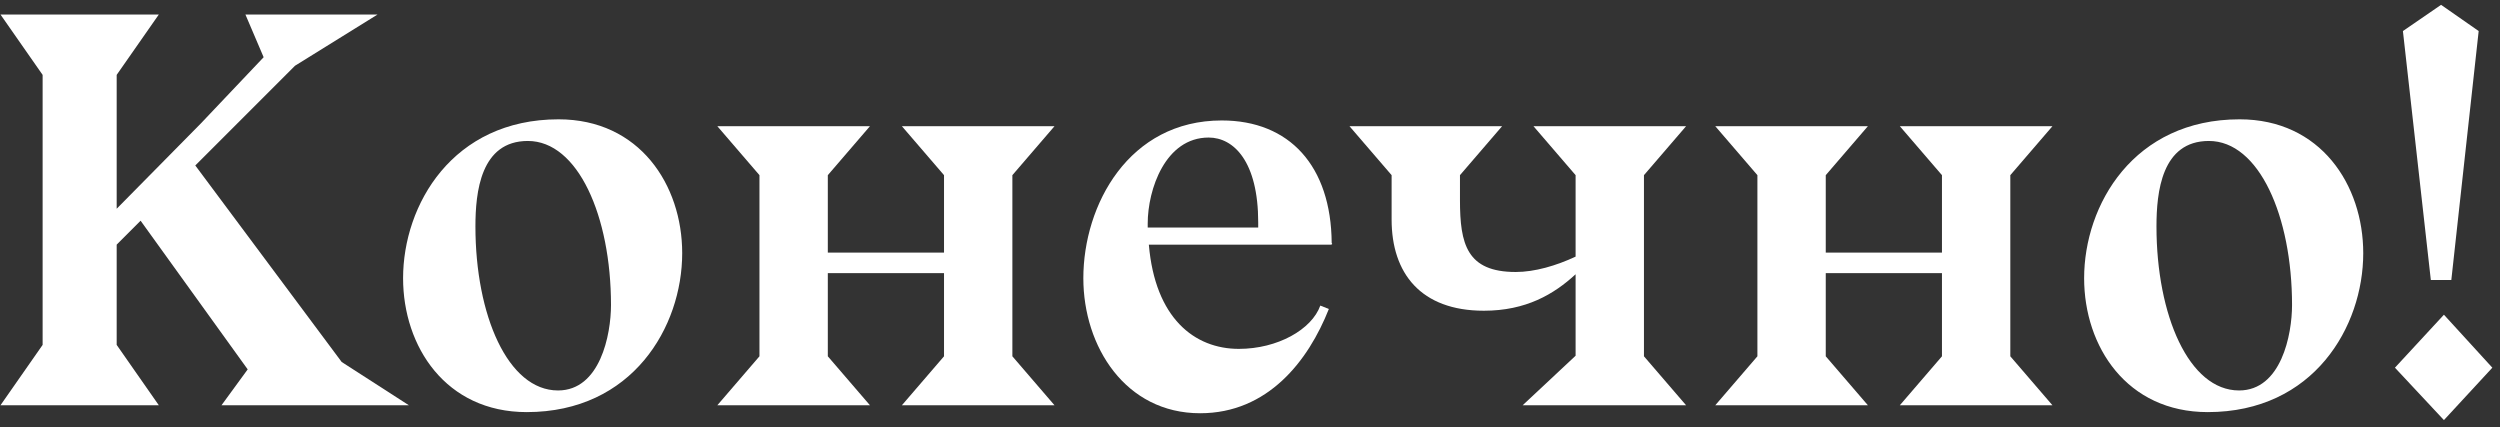
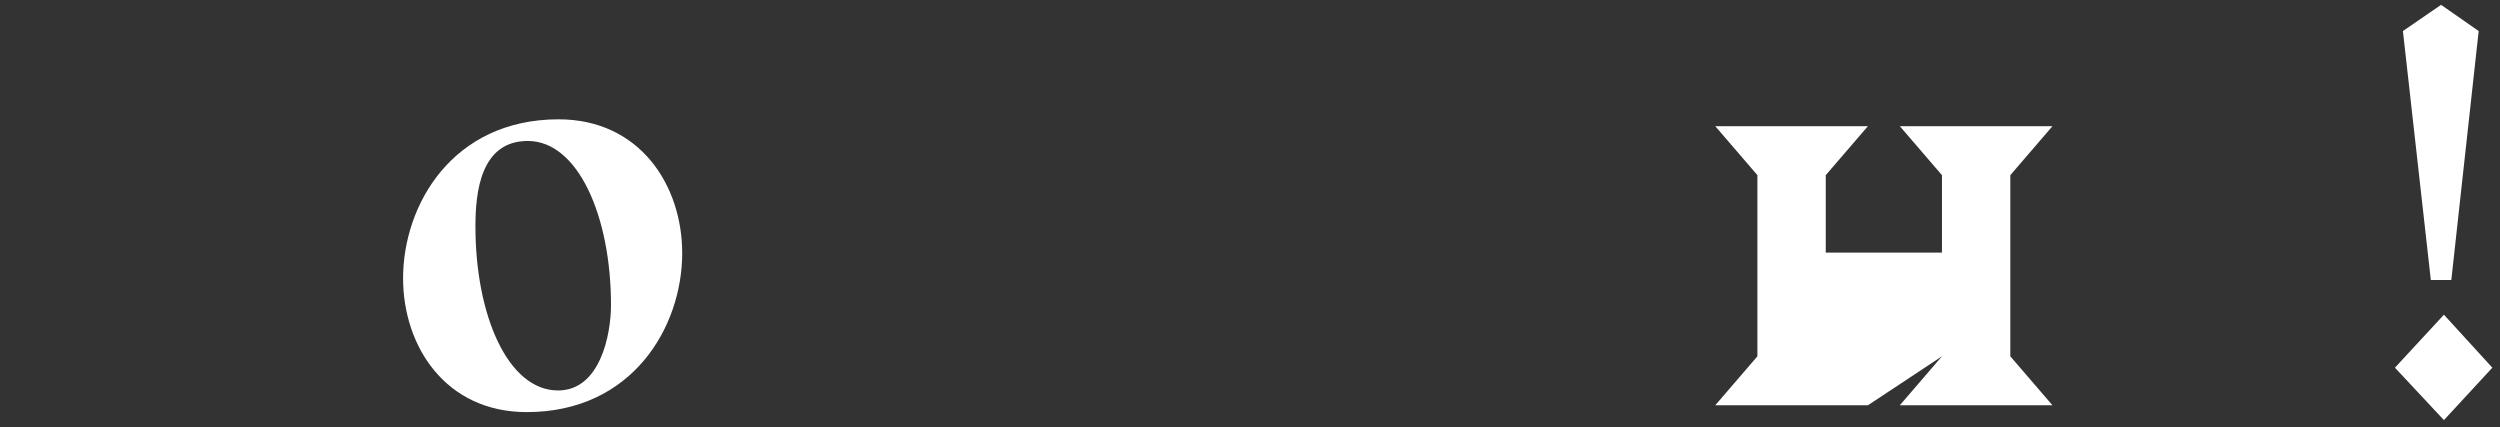
<svg xmlns="http://www.w3.org/2000/svg" width="158" height="27" viewBox="0 0 158 27" fill="none">
  <rect x="0" y="0" width="158" height="27" fill="#333333" stroke="none" />
  <path d="M156.652 1.962L154.924 17.694H153.628L151.864 1.962L154.276 0.306L156.652 1.962ZM151.36 23.238L154.456 19.89L157.516 23.238L154.456 26.55L151.36 23.238Z" fill="white" />
-   <path d="M149.357 16.001C149.357 20.645 146.225 26.045 139.529 26.045C134.417 26.045 131.717 21.905 131.717 17.585C131.717 12.941 134.849 7.541 141.545 7.541C146.657 7.541 149.357 11.681 149.357 16.001ZM139.601 8.909C136.613 8.909 136.289 12.149 136.289 14.309C136.289 19.925 138.341 24.677 141.509 24.677C144.173 24.677 144.857 21.149 144.857 19.277C144.857 13.661 142.769 8.909 139.601 8.909Z" fill="white" />
-   <path d="M120.068 25.614L122.732 22.518V17.262H115.388V22.518L118.052 25.614H108.404L111.068 22.518V11.07L108.404 7.974H118.052L115.388 11.07V15.966H122.732V11.07L120.068 7.974H129.716L127.052 11.07V22.518L129.716 25.614H120.068Z" fill="white" />
-   <path d="M96.23 25.614L99.578 22.482V17.334C98.21 18.594 96.446 19.638 93.782 19.638C89.786 19.638 87.95 17.262 87.95 13.878V11.07L85.286 7.974H94.934L92.27 11.07V12.654C92.27 15.426 92.702 17.19 95.798 17.19C96.986 17.19 98.354 16.794 99.578 16.218V11.07L96.914 7.974H106.562L103.898 11.07V22.518L106.562 25.614H96.23Z" fill="white" />
-   <path d="M84.163 15.425V15.461H72.607C73.003 20.105 75.487 22.049 78.295 22.049C80.743 22.049 82.903 20.825 83.443 19.313L83.983 19.529C82.687 22.805 80.131 26.117 75.847 26.117C71.131 26.117 68.467 21.905 68.467 17.585C68.467 12.941 71.347 7.613 77.215 7.613C81.499 7.613 84.127 10.493 84.163 15.353L84.199 15.425H84.163ZM79.519 14.381V14.057C79.519 10.205 77.971 8.693 76.387 8.693C73.651 8.693 72.535 11.969 72.535 14.129V14.381H79.519Z" fill="white" />
-   <path d="M56.998 25.614L59.662 22.518V17.262H52.318V22.518L54.982 25.614H45.334L47.998 22.518V11.07L45.334 7.974H54.982L52.318 11.07V15.966H59.662V11.07L56.998 7.974H66.646L63.982 11.07V22.518L66.646 25.614H56.998Z" fill="white" />
+   <path d="M120.068 25.614L122.732 22.518V17.262V22.518L118.052 25.614H108.404L111.068 22.518V11.07L108.404 7.974H118.052L115.388 11.07V15.966H122.732V11.07L120.068 7.974H129.716L127.052 11.07V22.518L129.716 25.614H120.068Z" fill="white" />
  <path d="M43.115 16.001C43.115 20.645 39.983 26.045 33.287 26.045C28.175 26.045 25.475 21.905 25.475 17.585C25.475 12.941 28.607 7.541 35.303 7.541C40.415 7.541 43.115 11.681 43.115 16.001ZM33.359 8.909C30.371 8.909 30.047 12.149 30.047 14.309C30.047 19.925 32.099 24.677 35.267 24.677C37.931 24.677 38.615 21.149 38.615 19.277C38.615 13.661 36.527 8.909 33.359 8.909Z" fill="white" />
-   <path d="M13.998 25.613L15.654 23.345L8.886 13.949L7.374 15.461V21.797L10.038 25.613H0.03L2.694 21.797V4.733L0.03 0.917H10.038L7.374 4.733V13.193L12.702 7.793L16.662 3.617L15.51 0.917H23.862L18.642 4.157L12.342 10.457L21.594 22.877L25.842 25.613H13.998Z" fill="white" />
</svg>